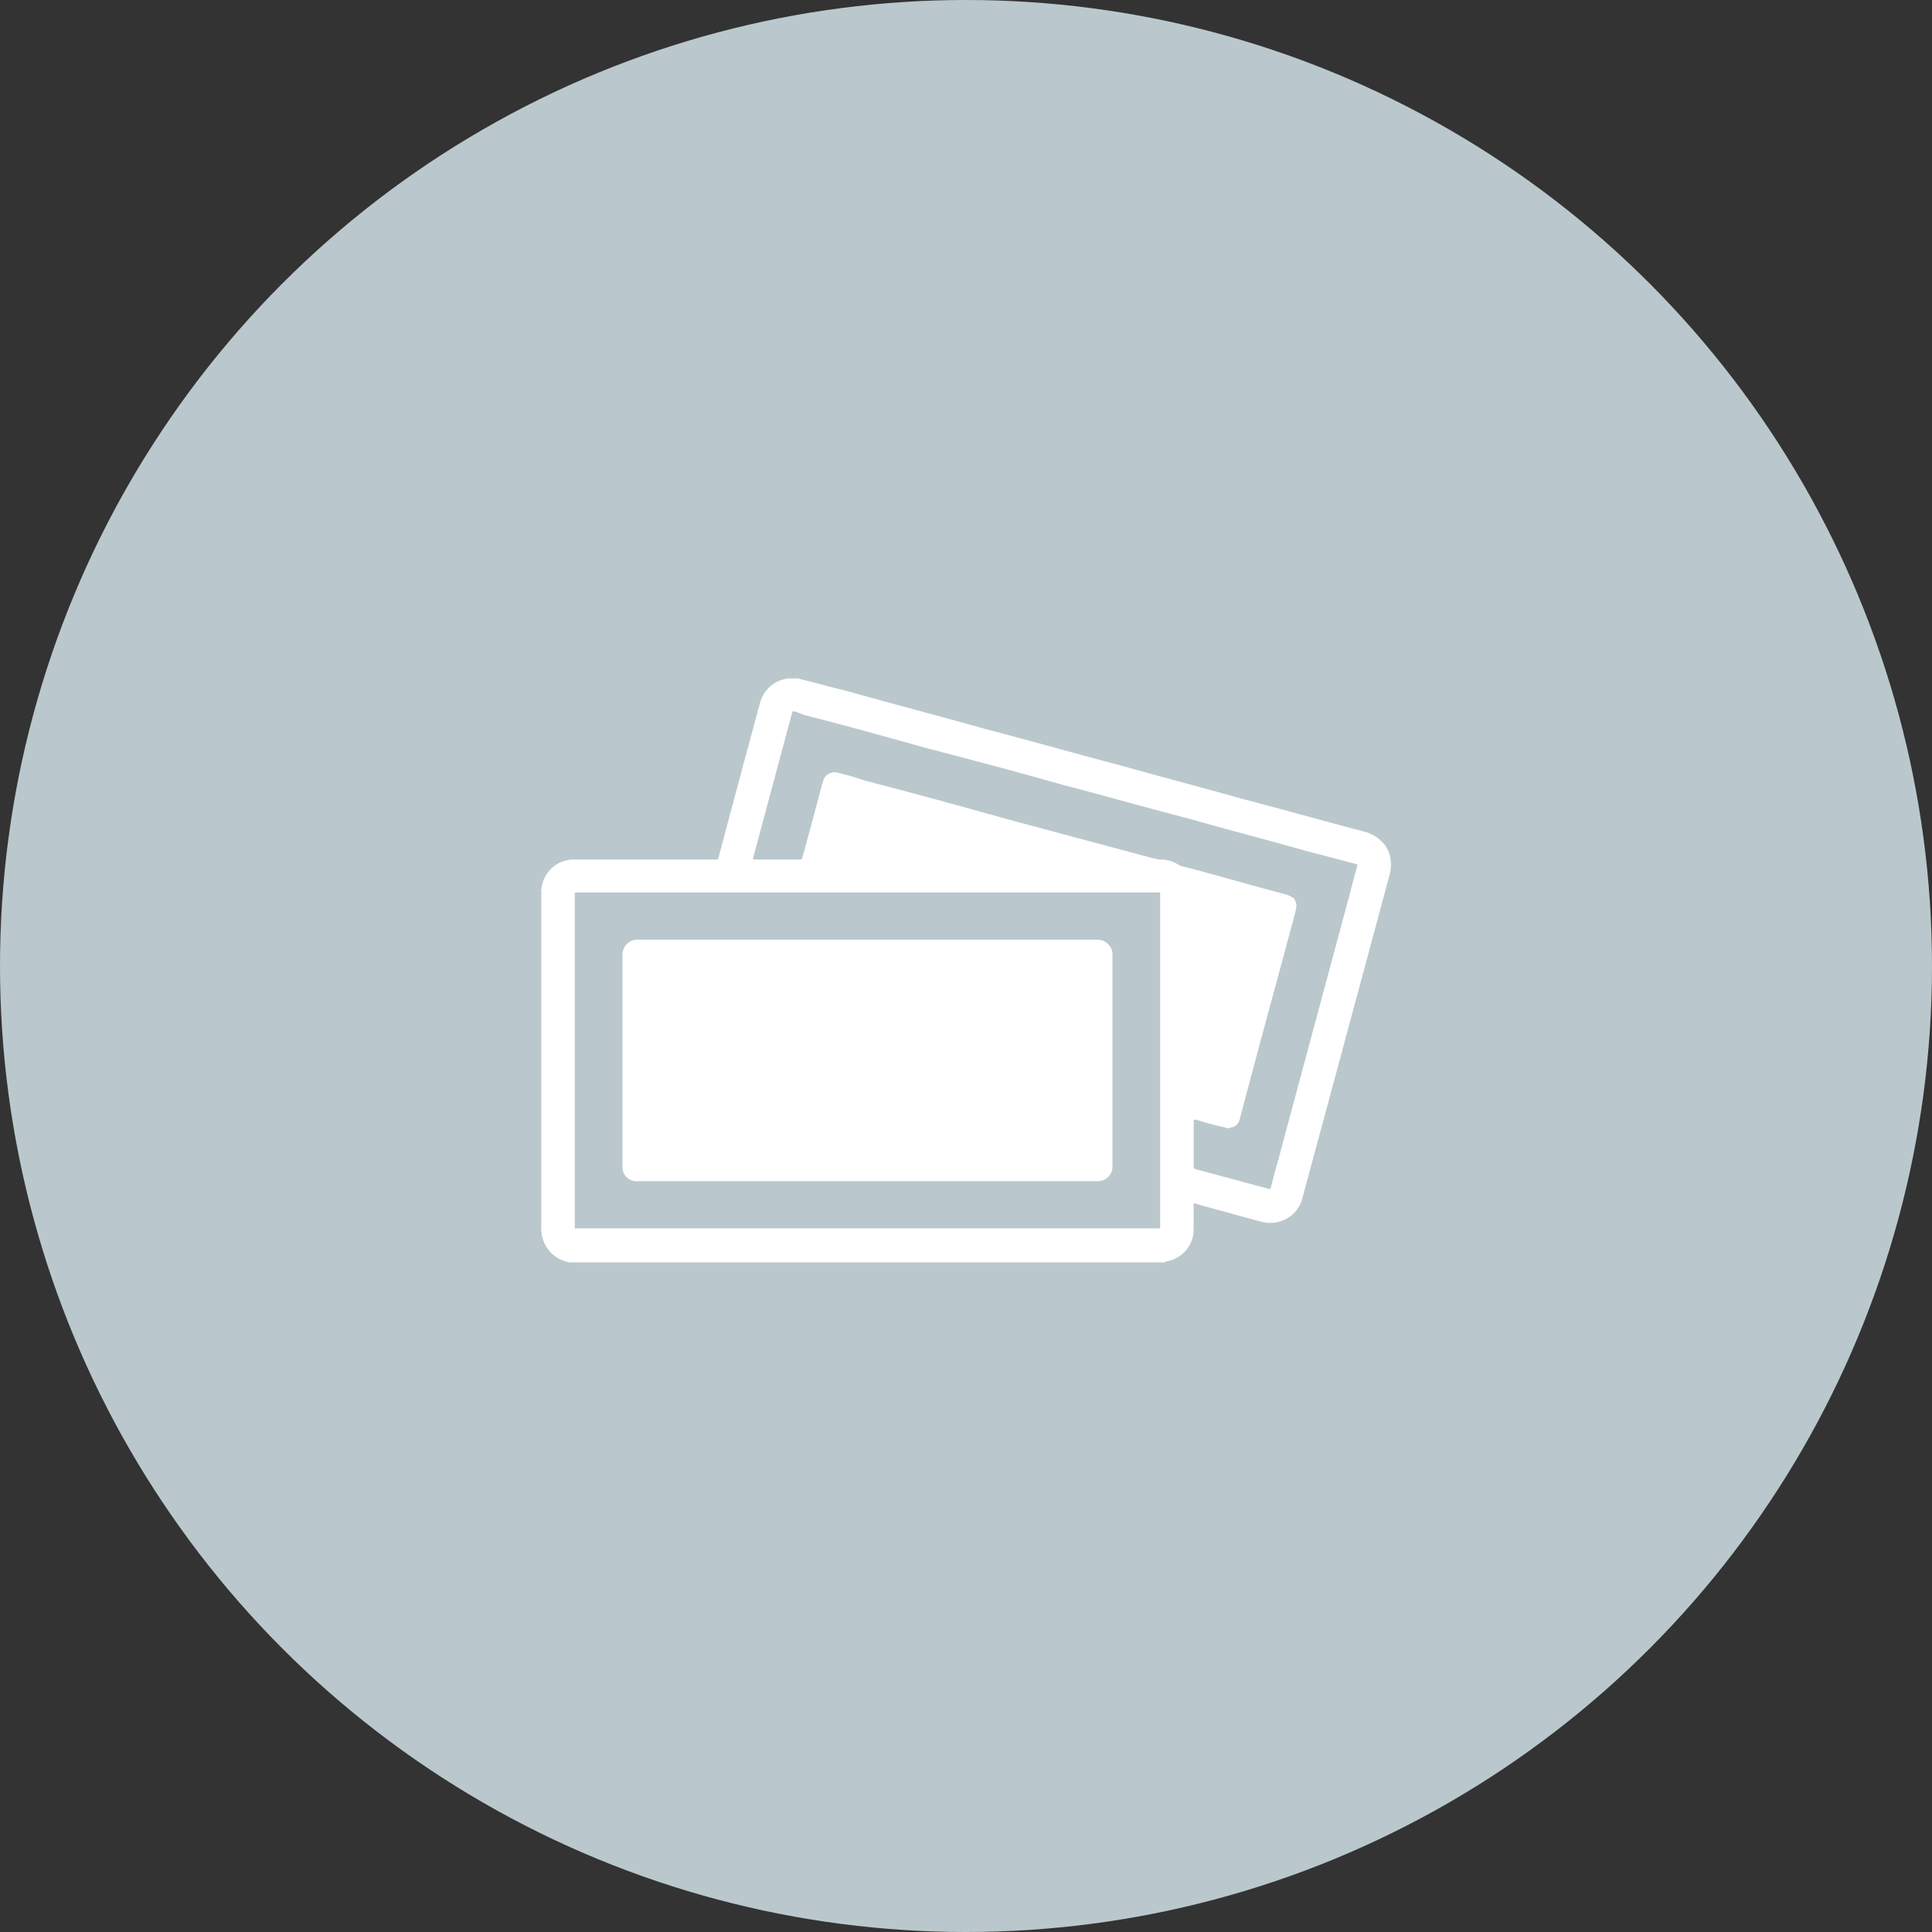
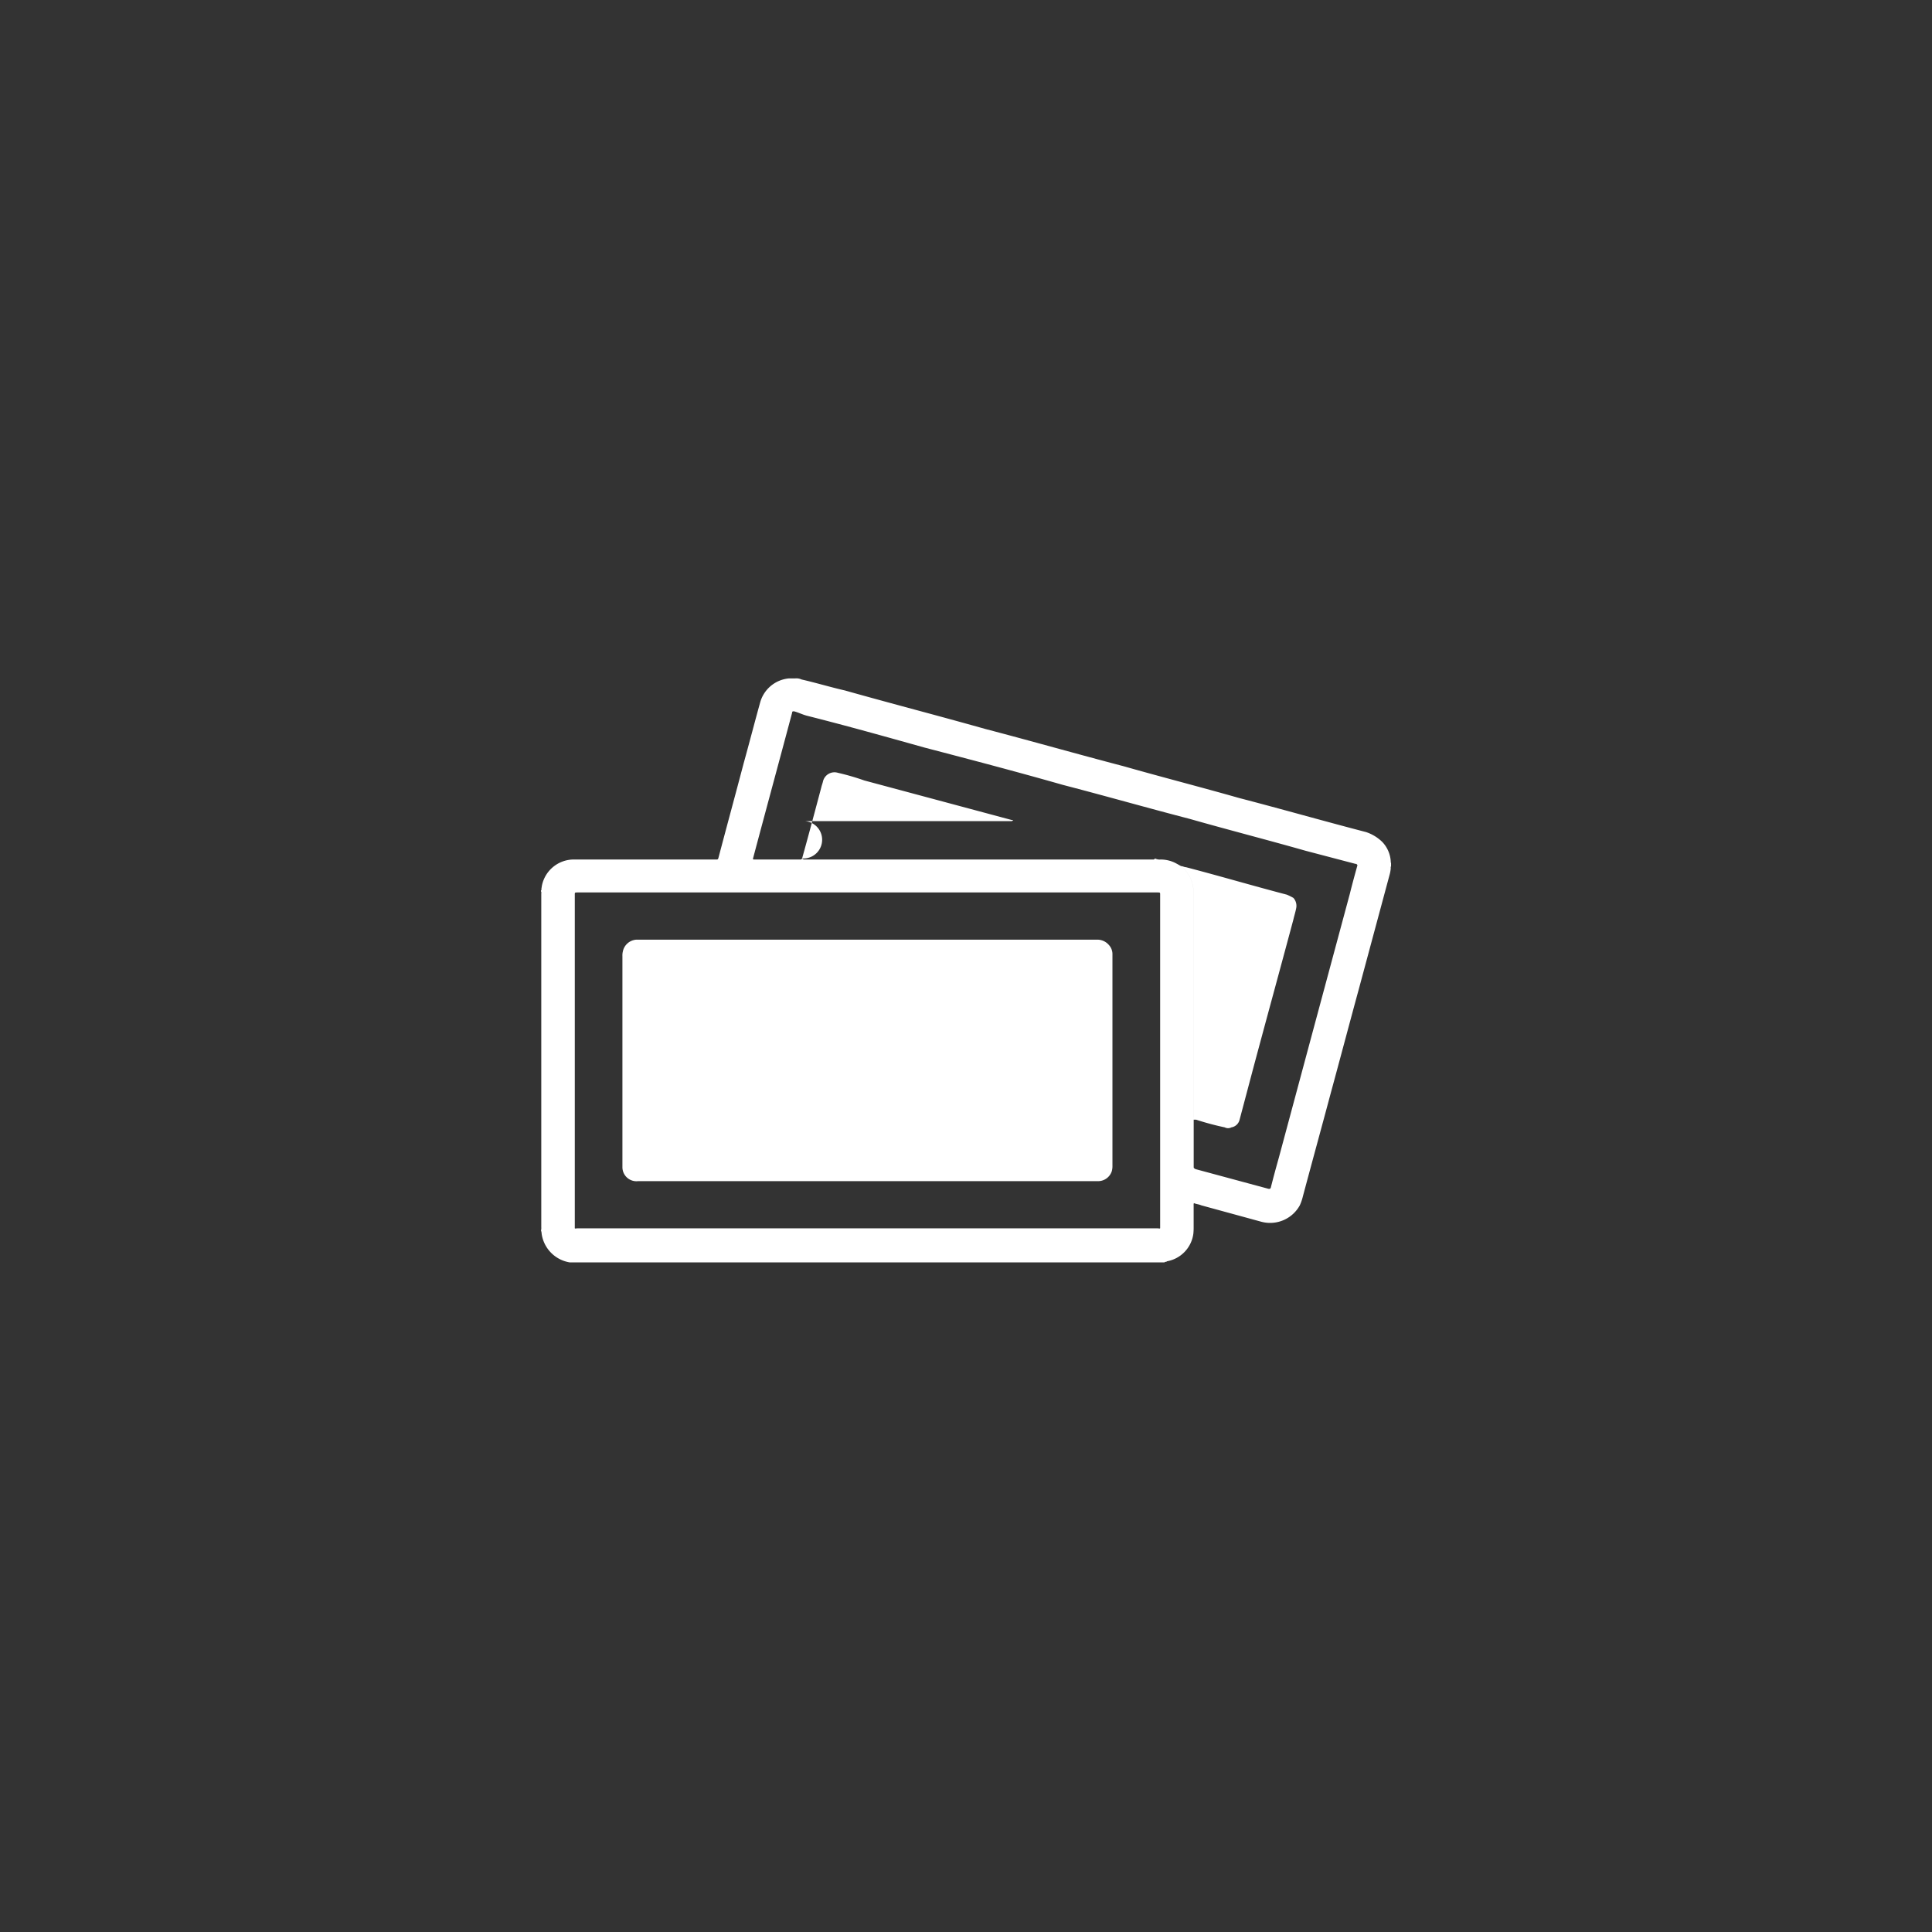
<svg xmlns="http://www.w3.org/2000/svg" id="icn_pay01.svg" width="176" height="176" viewBox="0 0 176 176">
  <rect x="0" y="0" width="176" height="176" fill="#333333" stroke="none" />
  <defs>
    <style>
      .cls-1 {
        fill: #bac8cd;
      }

      .cls-2 {
        fill: #fff;
        fill-rule: evenodd;
      }
    </style>
  </defs>
-   <circle id="bg" class="cls-1" cx="88" cy="88" r="88" />
-   <path id="シェイプ_917" data-name="シェイプ 917" class="cls-2" d="M665.086,12172H610.9a3.081,3.081,0,0,1-2.557-2.6,0.914,0.914,0,0,0-.059-0.3h0a0.873,0.873,0,0,0,.025-0.3v-30.4a0.285,0.285,0,0,0-.025-0.2v-0.1c0.047,0,.048,0,0.033-0.1,0.015-.1.03-0.2,0.046-0.3a2.965,2.965,0,0,1,3-2.4h12.844c0.2,0,.2,0,0.255-0.2,0.764-2.9,1.529-5.7,2.293-8.6,0.5-1.8.991-3.7,1.491-5.5a3,3,0,0,1,2.644-2.2h0.565a1.134,1.134,0,0,1,.569.1c1.316,0.3,2.632.7,3.948,1,4.254,1.2,8.508,2.3,12.761,3.5,4.207,1.1,8.414,2.3,12.621,3.4,3.513,1,7.027,1.9,10.539,2.9,3.85,1,7.7,2.1,11.549,3.1a3.834,3.834,0,0,1,1.481.9,2.807,2.807,0,0,1,.772,1.8s-0.008.1,0.026,0.1v0.3a0.342,0.342,0,0,0-.027.2,3.186,3.186,0,0,1-.082.5l-2.826,10.5c-0.846,3.1-1.692,6.3-2.537,9.4-0.855,3.2-1.709,6.3-2.564,9.5a4.358,4.358,0,0,1-.275.8,3.087,3.087,0,0,1-3.5,1.5l-5.486-1.5c-0.221-.1-0.443-0.1-0.663-0.2a0.443,0.443,0,0,0-.023.2c0,0.7,0,1.4,0,2.1,0,0.1-.007.3-0.028,0.5a2.942,2.942,0,0,1-2.407,2.5C665.228,12172,665.147,12171.9,665.086,12172Zm-33.016-36.8a0.26,0.26,0,0,0,.241.1H664.05a0.151,0.151,0,0,0,.161-0.1,0.951,0.951,0,0,0,.515.1,3,3,0,0,1,1.317.3c0.194,0.1.366,0.2,0.549,0.3,0.039,0,.076.1,0.116,0.1a3.281,3.281,0,0,1,.785,1.1,3.345,3.345,0,0,1,.243,1.3c0,6.8,0,13.6,0,20.3,0,0.1,0,.2.006,0.3h0c0,1.5,0,2.9,0,4.3,0,0.1,0,.1.154,0.2l6.668,1.8c0.151,0,.152,0,0.194-0.1h0.007c0.25-1,.5-1.9.751-2.8q1.493-5.55,2.984-11.1,1.737-6.45,3.473-12.9c0.222-.9.444-1.7,0.665-2.5,0.033-.1.03-0.1-0.083-0.2h-0.061l-4.57-1.2c-3.513-1-7.027-1.9-10.54-2.9-3.855-1-7.71-2.1-11.565-3.1-4.2-1.2-8.4-2.3-12.606-3.4-3.57-1-7.14-2-10.71-2.9-0.389-.1-0.777-0.3-1.166-0.4-0.141,0-.142,0-0.18.1-0.006.1-.011,0.1-0.016,0.1-1.172,4.4-2.344,8.7-3.515,13.1-0.052.2-.052,0.2,0.148,0.2h4.142A0.152,0.152,0,0,0,632.07,12135.2Zm5.952,3.1h-26.4c-0.289,0-.26,0-0.26.3v30.1c0,0.3-.033.2,0.257,0.2h52.807c0.293,0,.26.1,0.26-0.2,0-10.1,0-20.1,0-30.1,0-.3.03-0.3-0.257-0.3h-26.4Zm28.57-2.4c0.156,0,.3.1,0.453,0.1,3.059,0.8,6.117,1.7,9.176,2.5a4.772,4.772,0,0,1,.607.3,1.073,1.073,0,0,1,.258.9c-0.076.4-.177,0.7-0.271,1.1-1.205,4.5-2.411,8.9-3.618,13.4q-0.636,2.4-1.273,4.8a0.922,0.922,0,0,1-.747.7,0.648,0.648,0,0,1-.605,0,25.32,25.32,0,0,1-2.612-.7h-0.22c0-.1-0.006-0.2-0.006-0.3,0-6.7,0-13.5,0-20.3a3.345,3.345,0,0,0-.243-1.3,3.281,3.281,0,0,0-.785-1.1C666.668,12136,666.631,12135.9,666.592,12135.9Zm-34.522-.7c0.585-2.1,1.17-4.3,1.755-6.5,0.048-.2.095-0.3,0.144-0.5a1.074,1.074,0,0,1,1.36-.8,21.831,21.831,0,0,1,2.411.7c4.309,1.1,8.617,2.3,12.926,3.5l13.424,3.6h0.121a0.151,0.151,0,0,1-.161.1H632.311A0.26,0.26,0,0,1,632.07,12135.2Zm5.967,7.4h20.954a1.389,1.389,0,0,1,1.038.5,1.216,1.216,0,0,1,.312.8c0,0.1,0,.1,0,0.2,0,6.3,0,12.7,0,19.1a1.681,1.681,0,0,1-.062.5,1.315,1.315,0,0,1-1.214.9h-41.94a1.28,1.28,0,0,1-1.424-1.3s0-.1,0-0.1c0-6.4,0-12.8,0-19.1a1.518,1.518,0,0,1,.034-0.4,1.344,1.344,0,0,1,1.253-1.1h21.05Z" transform="translate(-559 -12057)" />
+   <path id="シェイプ_917" data-name="シェイプ 917" class="cls-2" d="M665.086,12172H610.9a3.081,3.081,0,0,1-2.557-2.6,0.914,0.914,0,0,0-.059-0.3h0a0.873,0.873,0,0,0,.025-0.3v-30.4a0.285,0.285,0,0,0-.025-0.2v-0.1c0.047,0,.048,0,0.033-0.1,0.015-.1.03-0.2,0.046-0.3a2.965,2.965,0,0,1,3-2.4h12.844c0.2,0,.2,0,0.255-0.2,0.764-2.9,1.529-5.7,2.293-8.6,0.5-1.8.991-3.7,1.491-5.5a3,3,0,0,1,2.644-2.2h0.565a1.134,1.134,0,0,1,.569.1c1.316,0.3,2.632.7,3.948,1,4.254,1.2,8.508,2.3,12.761,3.5,4.207,1.1,8.414,2.3,12.621,3.4,3.513,1,7.027,1.9,10.539,2.9,3.85,1,7.7,2.1,11.549,3.1a3.834,3.834,0,0,1,1.481.9,2.807,2.807,0,0,1,.772,1.8s-0.008.1,0.026,0.1v0.3a0.342,0.342,0,0,0-.027.2,3.186,3.186,0,0,1-.082.5l-2.826,10.5c-0.846,3.1-1.692,6.3-2.537,9.4-0.855,3.2-1.709,6.3-2.564,9.5a4.358,4.358,0,0,1-.275.8,3.087,3.087,0,0,1-3.5,1.5l-5.486-1.5c-0.221-.1-0.443-0.1-0.663-0.2a0.443,0.443,0,0,0-.023.2c0,0.7,0,1.4,0,2.1,0,0.1-.007.3-0.028,0.5a2.942,2.942,0,0,1-2.407,2.5C665.228,12172,665.147,12171.9,665.086,12172Zm-33.016-36.8a0.26,0.26,0,0,0,.241.1H664.05a0.151,0.151,0,0,0,.161-0.1,0.951,0.951,0,0,0,.515.1,3,3,0,0,1,1.317.3c0.194,0.1.366,0.2,0.549,0.3,0.039,0,.076.1,0.116,0.1a3.281,3.281,0,0,1,.785,1.1,3.345,3.345,0,0,1,.243,1.3c0,6.8,0,13.6,0,20.3,0,0.1,0,.2.006,0.3h0c0,1.5,0,2.9,0,4.3,0,0.1,0,.1.154,0.2l6.668,1.8c0.151,0,.152,0,0.194-0.1h0.007c0.25-1,.5-1.9.751-2.8q1.493-5.55,2.984-11.1,1.737-6.45,3.473-12.9c0.222-.9.444-1.7,0.665-2.5,0.033-.1.03-0.1-0.083-0.2h-0.061l-4.57-1.2c-3.513-1-7.027-1.9-10.54-2.9-3.855-1-7.71-2.1-11.565-3.1-4.2-1.2-8.4-2.3-12.606-3.4-3.57-1-7.14-2-10.71-2.9-0.389-.1-0.777-0.3-1.166-0.4-0.141,0-.142,0-0.18.1-0.006.1-.011,0.1-0.016,0.1-1.172,4.4-2.344,8.7-3.515,13.1-0.052.2-.052,0.2,0.148,0.2h4.142A0.152,0.152,0,0,0,632.07,12135.2Zm5.952,3.1h-26.4c-0.289,0-.26,0-0.26.3v30.1c0,0.3-.033.2,0.257,0.2h52.807c0.293,0,.26.1,0.26-0.2,0-10.1,0-20.1,0-30.1,0-.3.03-0.3-0.257-0.3h-26.4Zm28.57-2.4c0.156,0,.3.1,0.453,0.1,3.059,0.8,6.117,1.7,9.176,2.5a4.772,4.772,0,0,1,.607.3,1.073,1.073,0,0,1,.258.9c-0.076.4-.177,0.7-0.271,1.1-1.205,4.5-2.411,8.9-3.618,13.4q-0.636,2.4-1.273,4.8a0.922,0.922,0,0,1-.747.7,0.648,0.648,0,0,1-.605,0,25.32,25.32,0,0,1-2.612-.7h-0.22c0-.1-0.006-0.2-0.006-0.3,0-6.7,0-13.5,0-20.3a3.345,3.345,0,0,0-.243-1.3,3.281,3.281,0,0,0-.785-1.1C666.668,12136,666.631,12135.9,666.592,12135.9Zm-34.522-.7c0.585-2.1,1.17-4.3,1.755-6.5,0.048-.2.095-0.3,0.144-0.5a1.074,1.074,0,0,1,1.36-.8,21.831,21.831,0,0,1,2.411.7l13.424,3.6h0.121a0.151,0.151,0,0,1-.161.1H632.311A0.26,0.26,0,0,1,632.07,12135.2Zm5.967,7.4h20.954a1.389,1.389,0,0,1,1.038.5,1.216,1.216,0,0,1,.312.8c0,0.1,0,.1,0,0.2,0,6.3,0,12.7,0,19.1a1.681,1.681,0,0,1-.062.5,1.315,1.315,0,0,1-1.214.9h-41.94a1.28,1.28,0,0,1-1.424-1.3s0-.1,0-0.1c0-6.4,0-12.8,0-19.1a1.518,1.518,0,0,1,.034-0.4,1.344,1.344,0,0,1,1.253-1.1h21.05Z" transform="translate(-559 -12057)" />
</svg>